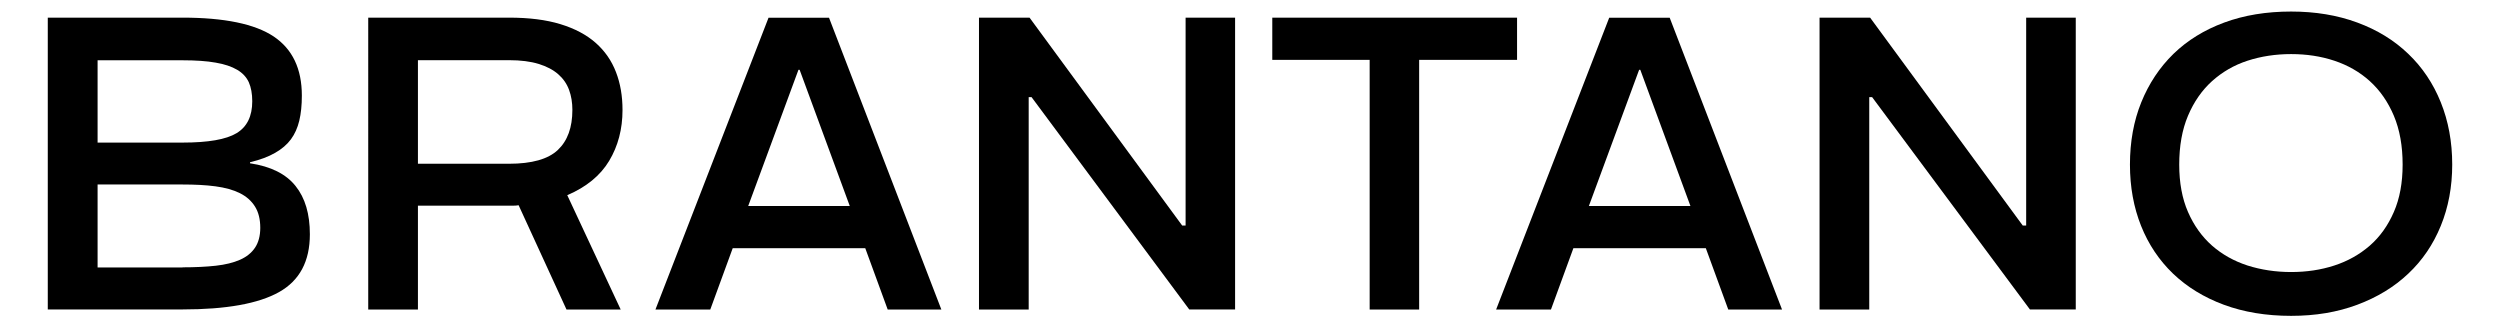
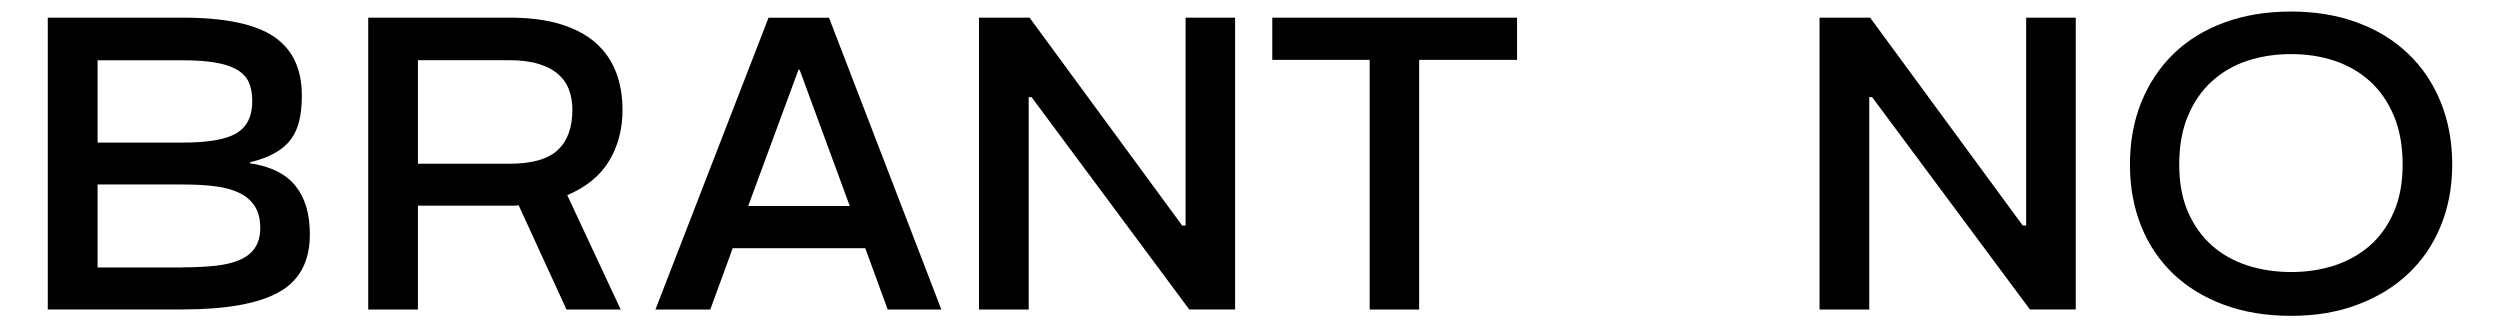
<svg xmlns="http://www.w3.org/2000/svg" version="1.1" id="Layer_1" x="0px" y="0px" viewBox="0 0 233.89 31.1" style="enable-background:new 0 0 233.89 31.1;" xml:space="preserve">
  <g>
    <path d="M23.41,15.28c1.93,0.29,3.35,1,4.24,2.12c0.9,1.12,1.34,2.62,1.34,4.52c0,2.53-0.96,4.33-2.89,5.41   c-1.93,1.08-4.94,1.62-9.03,1.62H4.47V1.65h12.6c3.93,0,6.77,0.59,8.53,1.76c1.76,1.18,2.64,3.02,2.64,5.54   c0,0.89-0.08,1.67-0.24,2.34c-0.16,0.67-0.42,1.25-0.78,1.74c-0.36,0.49-0.85,0.91-1.48,1.27c-0.62,0.36-1.4,0.65-2.35,0.88V15.28z    M9.13,13.34h7.95c2.39,0,4.07-0.29,5.05-0.88s1.47-1.58,1.47-2.99c0-0.7-0.11-1.29-0.32-1.77c-0.22-0.48-0.58-0.87-1.09-1.17   S21.01,6,20.18,5.86c-0.83-0.15-1.87-0.22-3.1-0.22H9.13V13.34z M17.08,25.01c1.17,0,2.21-0.05,3.11-0.15   c0.9-0.1,1.66-0.29,2.27-0.56c0.61-0.27,1.08-0.65,1.4-1.13s0.49-1.1,0.49-1.85c0-0.8-0.16-1.46-0.49-1.99s-0.8-0.95-1.42-1.26   c-0.62-0.31-1.39-0.52-2.29-0.64s-1.93-0.17-3.07-0.17H9.13v7.76H17.08z" />
    <path d="M58.24,10.29c0,1.79-0.42,3.38-1.25,4.76c-0.83,1.38-2.14,2.45-3.92,3.21l5,10.7H53l-4.48-9.76   c-0.15,0.03-0.3,0.04-0.45,0.04c-0.15,0-0.3,0-0.45,0H39.1v9.72h-4.65V1.65h13.17c1.87,0,3.47,0.2,4.81,0.61   c1.34,0.41,2.44,0.99,3.3,1.75s1.49,1.67,1.9,2.74C58.04,7.81,58.24,8.99,58.24,10.29z M47.62,15.32c2.14,0,3.66-0.43,4.57-1.29   c0.91-0.86,1.36-2.11,1.36-3.75c0-0.67-0.1-1.3-0.31-1.87c-0.21-0.57-0.55-1.06-1.02-1.47c-0.47-0.41-1.08-0.73-1.83-0.96   c-0.75-0.23-1.67-0.35-2.76-0.35H39.1v9.69H47.62z" />
    <path d="M83.05,28.96l-2.1-5.74H68.55l-2.1,5.74h-5.13l10.58-27.3h5.66l10.51,27.3H83.05z M70,19.27h9.5L74.81,6.53h-0.11L70,19.27   z" />
    <path d="M115.55,1.65v27.3h-4.29L96.51,9.09h-0.27v19.87h-4.65V1.65h4.73L110.6,21.1h0.32V1.65H115.55z" />
    <path d="M141.92,5.6h-9.15v23.36h-4.63V5.6h-9.11V1.65h22.9V5.6z" />
-     <path d="M161.69,28.96l-2.1-5.74H147.2l-2.1,5.74h-5.13l10.58-27.3h5.66l10.51,27.3H161.69z M148.65,19.27h9.5l-4.69-12.74h-0.11   L148.65,19.27z" />
    <path d="M194.2,1.65v27.3h-4.29L175.15,9.09h-0.27v19.87h-4.65V1.65h4.73l14.28,19.45h0.32V1.65H194.2z" />
    <path d="M214.35,1.08c2.26,0,4.32,0.34,6.19,1.03s3.45,1.66,4.77,2.93c1.32,1.26,2.33,2.77,3.04,4.53s1.07,3.7,1.07,5.83   c0,2.08-0.36,4-1.07,5.73c-0.71,1.74-1.72,3.23-3.04,4.47c-1.32,1.25-2.9,2.21-4.77,2.91s-3.92,1.04-6.19,1.04   c-2.34,0-4.44-0.35-6.3-1.04s-3.44-1.66-4.75-2.91c-1.3-1.25-2.3-2.74-2.99-4.47c-0.69-1.73-1.04-3.64-1.04-5.73   c0-2.13,0.35-4.08,1.06-5.83s1.71-3.26,3.01-4.53c1.3-1.26,2.88-2.24,4.75-2.93S212.04,1.08,214.35,1.08z M214.35,25.45   c1.44,0,2.78-0.2,4.04-0.61s2.36-1.03,3.32-1.86c0.95-0.83,1.7-1.88,2.25-3.15c0.55-1.26,0.82-2.74,0.82-4.43   c0-1.74-0.27-3.26-0.82-4.57c-0.55-1.3-1.3-2.38-2.25-3.24c-0.95-0.86-2.06-1.49-3.32-1.91s-2.61-0.62-4.04-0.62   c-1.46,0-2.82,0.21-4.08,0.62c-1.26,0.41-2.36,1.05-3.32,1.91c-0.95,0.86-1.7,1.94-2.25,3.24c-0.55,1.3-0.82,2.83-0.82,4.57   c0,1.69,0.27,3.17,0.82,4.43c0.55,1.26,1.3,2.31,2.25,3.15c0.95,0.83,2.06,1.45,3.32,1.86C211.53,25.24,212.89,25.45,214.35,25.45z   " />
  </g>
</svg>